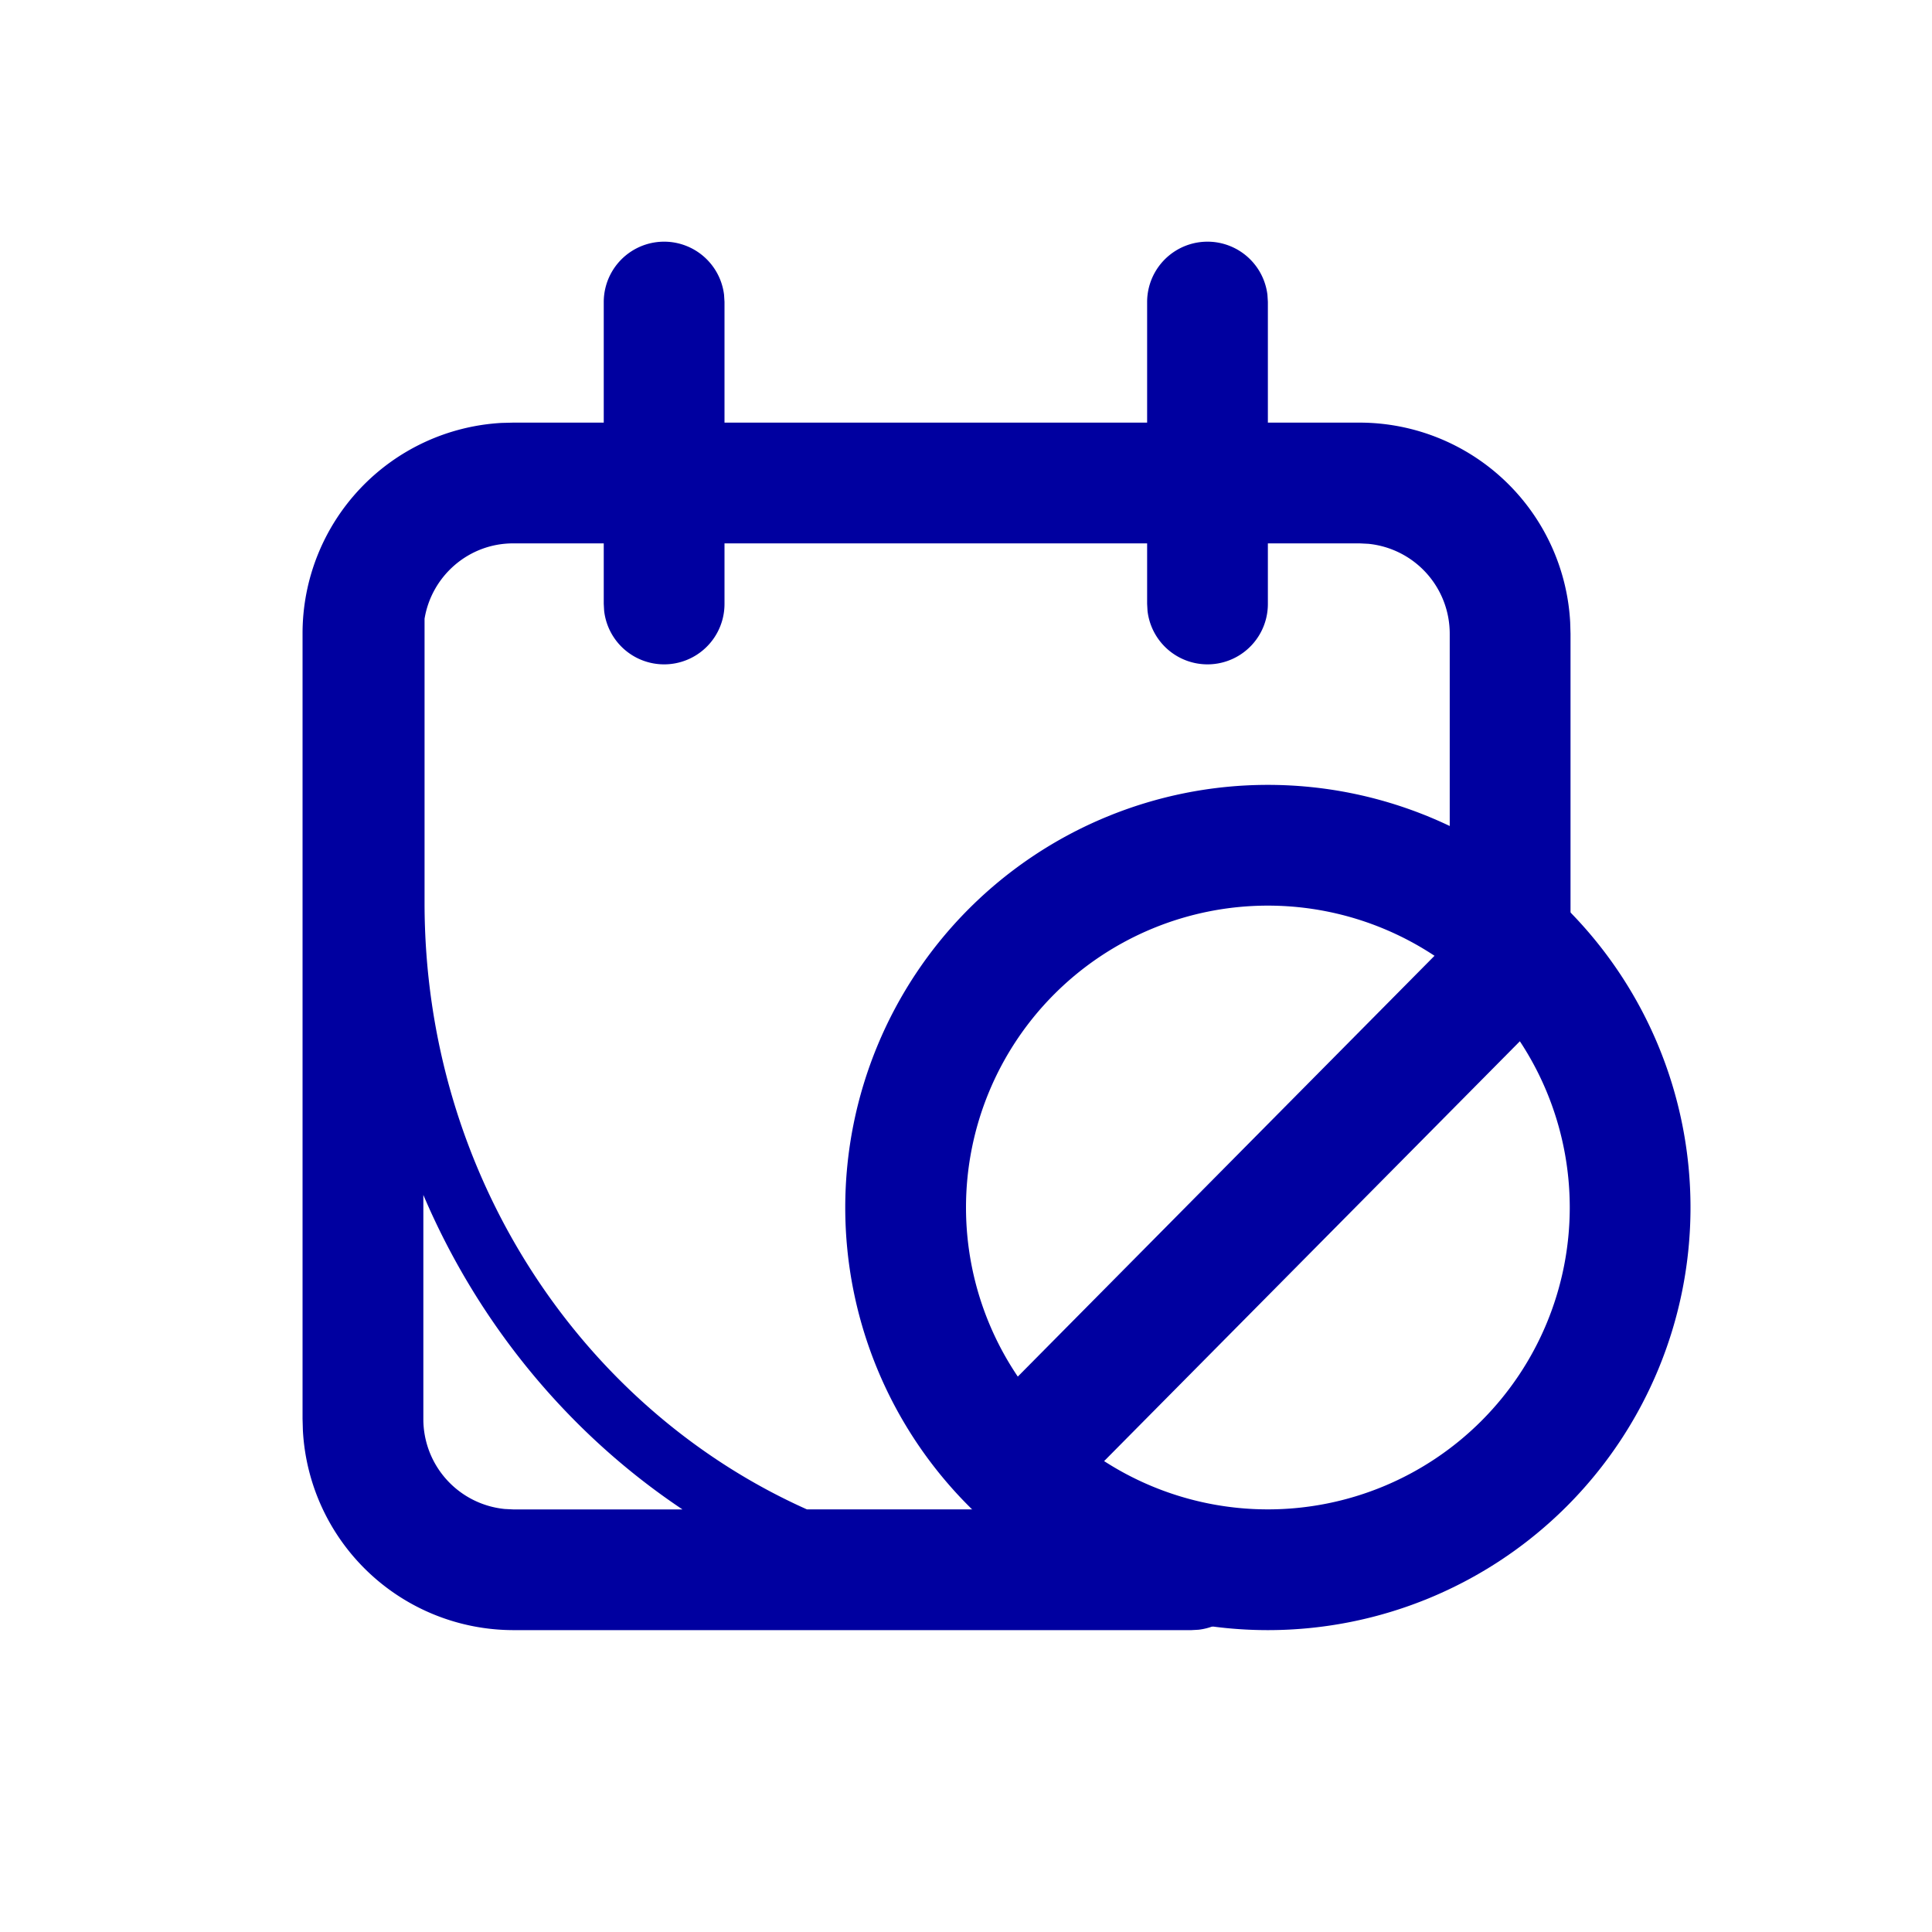
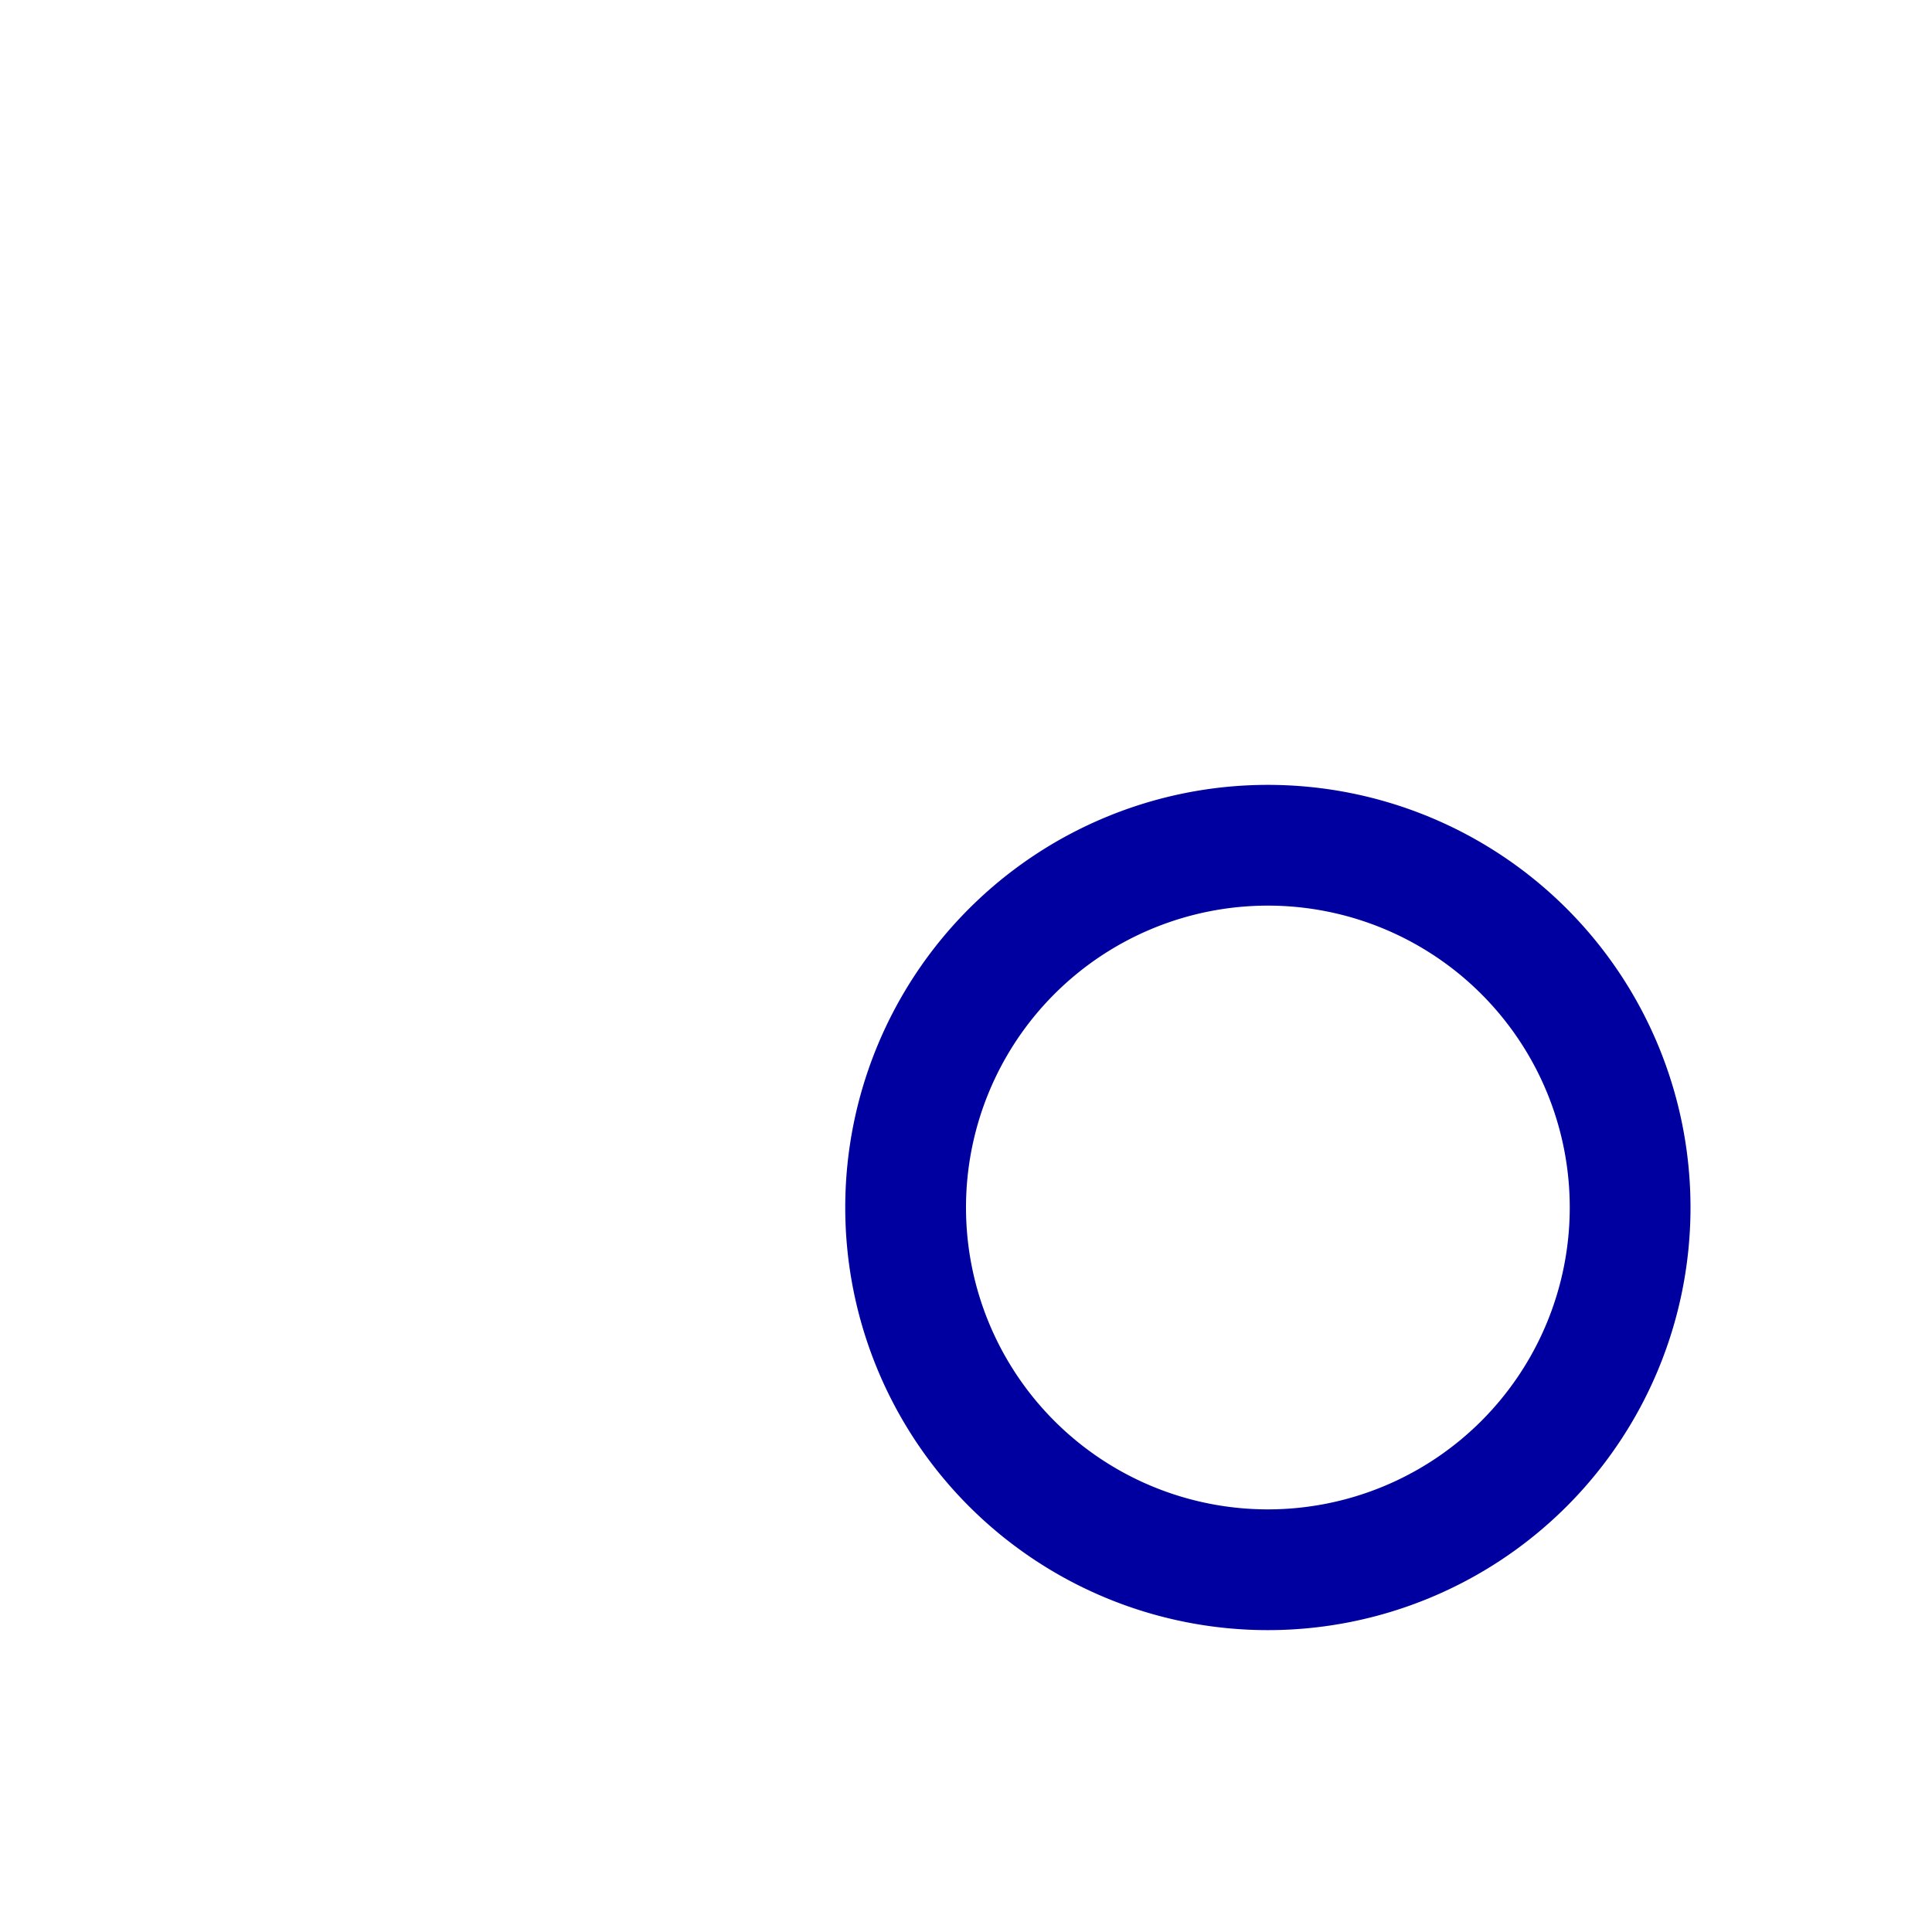
<svg xmlns="http://www.w3.org/2000/svg" width="40" height="40" fill="none">
-   <path fill="#0000A0" fill-rule="evenodd" d="M26.241 6.104a1.25 1.25 0 0 0-2.491.146v2.5H15v-2.5l-.009-.146a1.25 1.25 0 0 0-2.491.146v2.5h-1.877l-.239.006a4.365 4.365 0 0 0-4.12 4.362v16.258l.007.24a4.369 4.369 0 0 0 4.356 4.134h14.04l.146-.008a1.25 1.25 0 0 0-.146-2.492H21.87l10.265-10.366-.678-.678a1.25 1.25 0 0 0 1.059-1.235v-5.848l-.007-.24a4.369 4.369 0 0 0-4.357-4.133H26.25v-2.5l-.009-.146Zm3.848 13.292a1.242 1.242 0 0 1-.066-.28l-.008-.145v-5.848a1.87 1.87 0 0 0-1.685-1.864l-.18-.009h-1.9v1.25a1.25 1.25 0 0 1-2.492.146l-.008-.146v-1.25H15v1.25a1.25 1.25 0 0 1-2.492.146L12.5 12.5v-1.25h-1.877c-.92 0-1.687.674-1.833 1.56v5.884c0 5.64 3.264 10.476 7.916 12.556h3.919l-1.143-1.143 10.607-10.711Zm-21.324 9.98V24.74c1.141 2.68 3.019 4.944 5.365 6.511h-3.503l-.179-.009a1.87 1.87 0 0 1-1.683-1.864Z" clip-rule="evenodd" />
  <path fill="#0000A0" fill-rule="evenodd" d="M35 25a8.75 8.75 0 1 0-17.5 0A8.75 8.75 0 0 0 35 25Zm-2.5 0A6.25 6.25 0 1 1 20 25a6.25 6.25 0 0 1 12.5 0Z" clip-rule="evenodd" />
</svg>